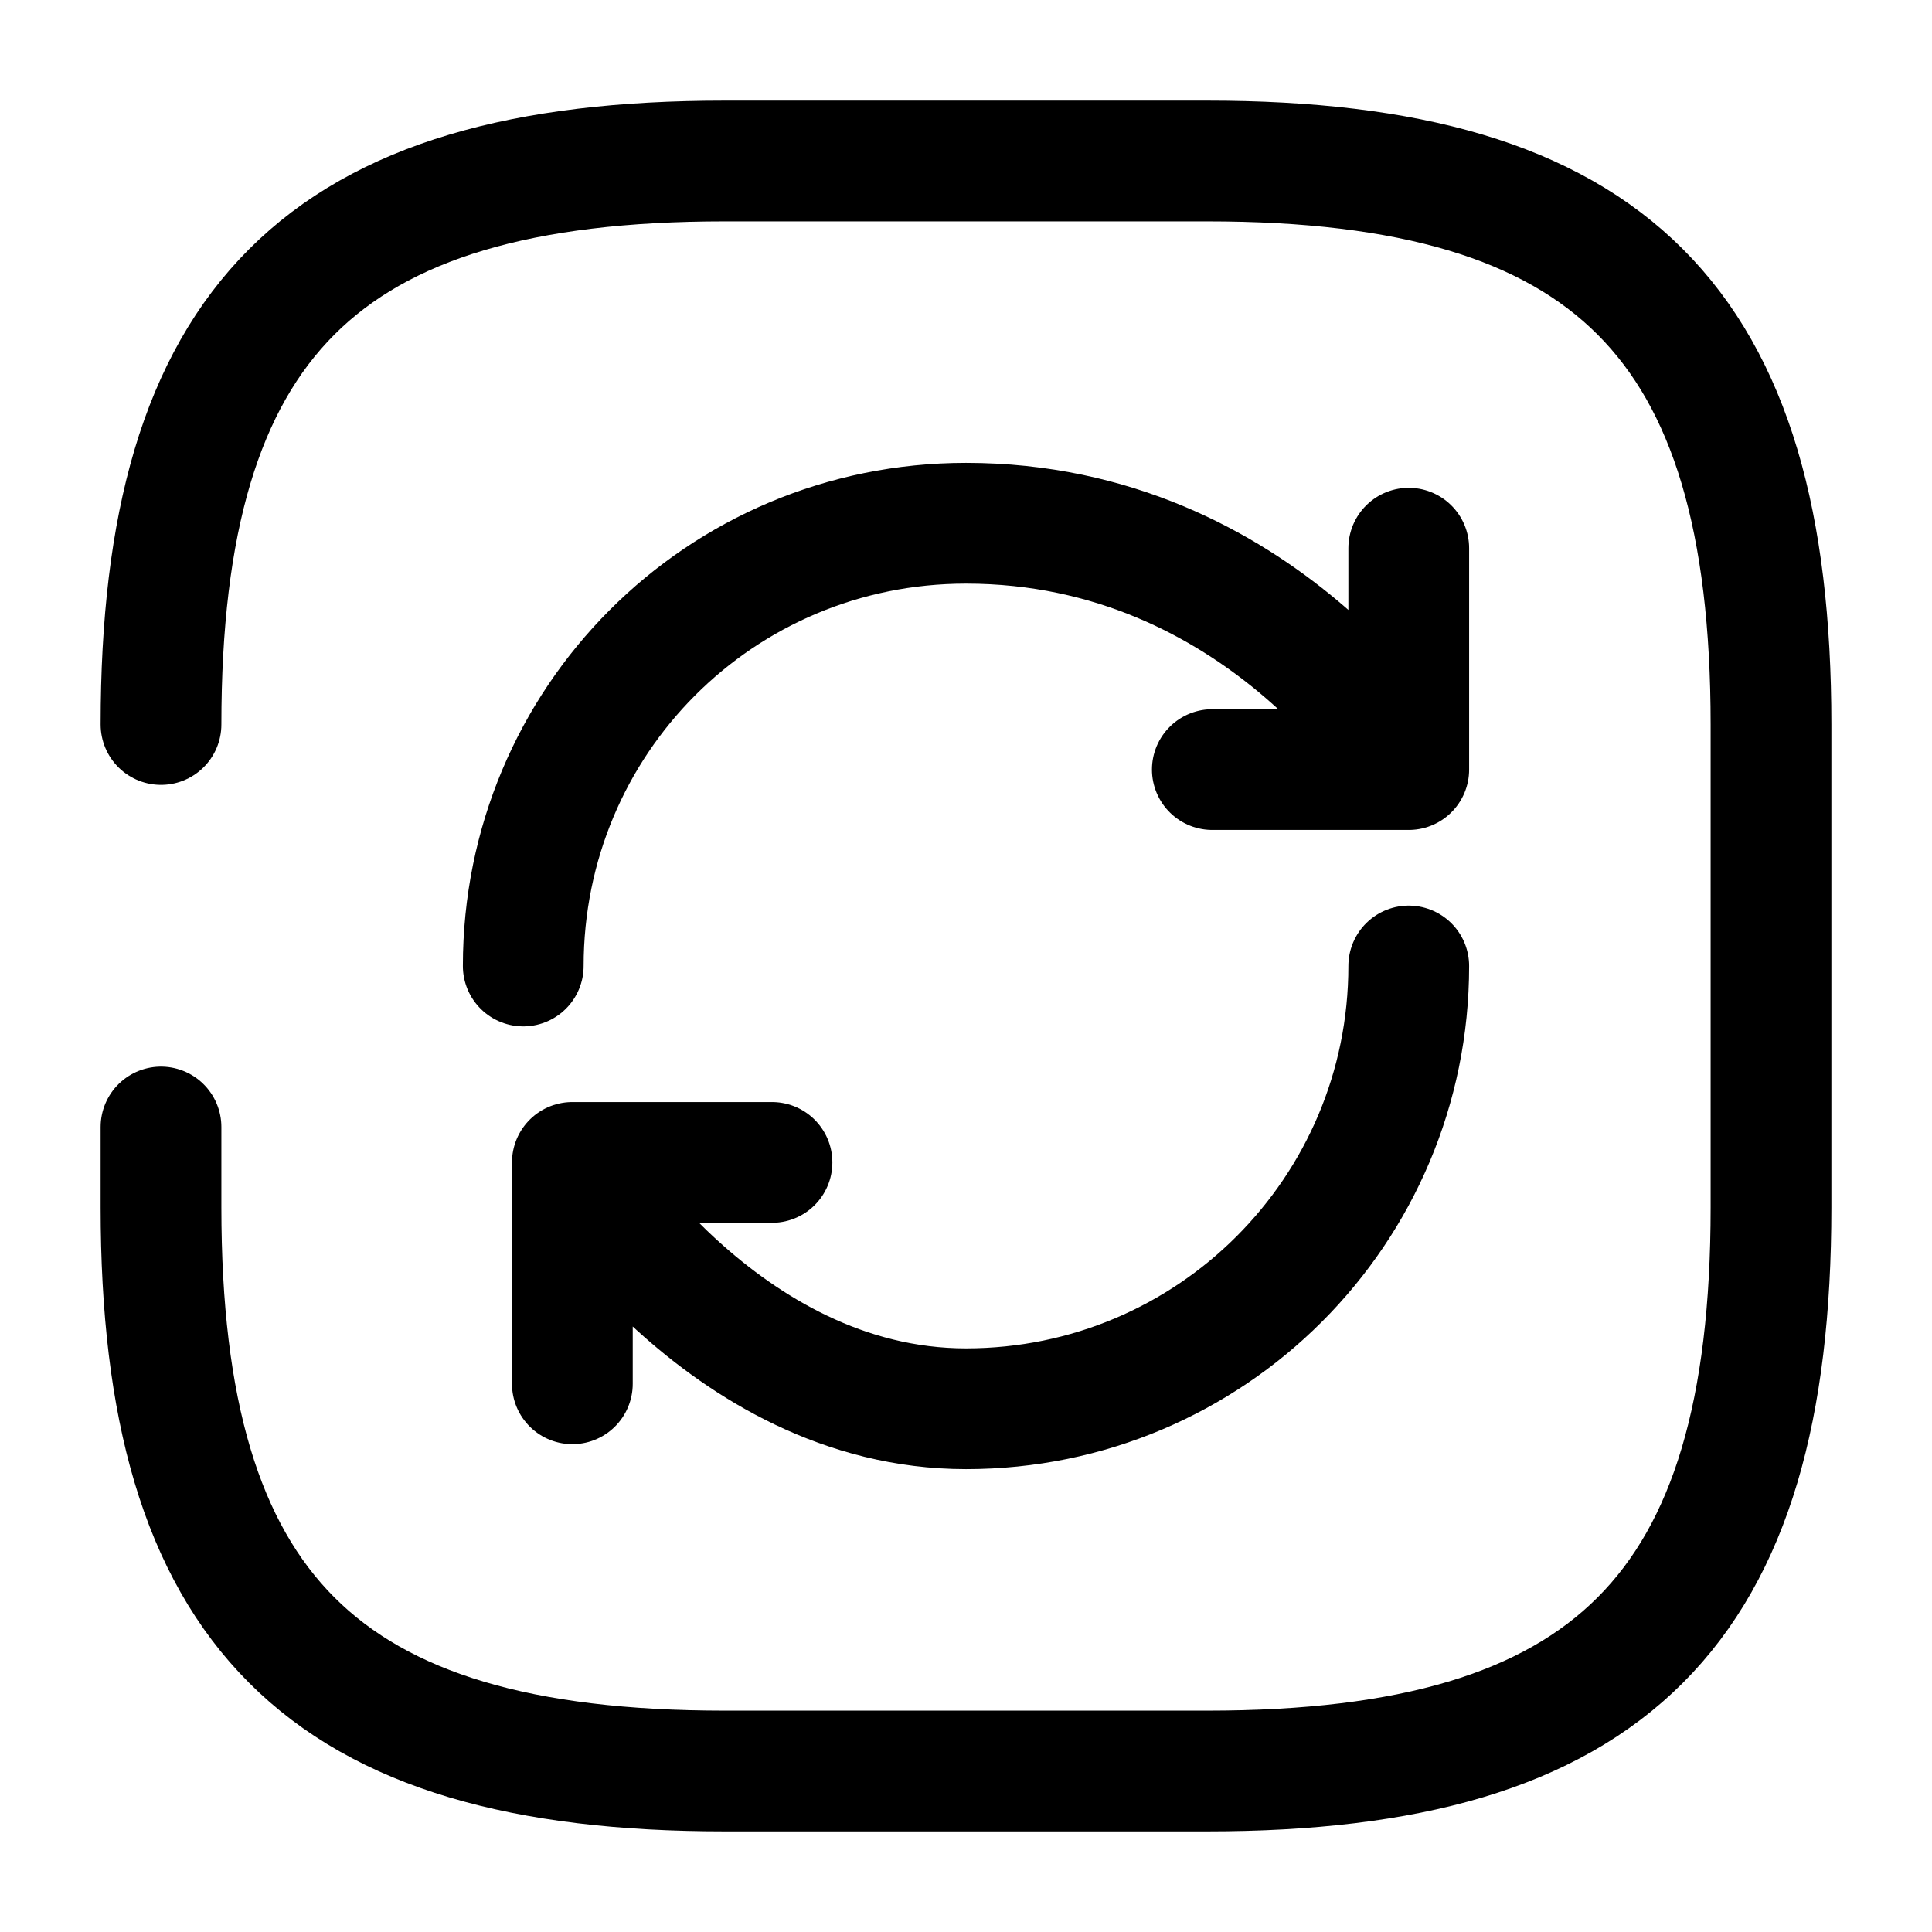
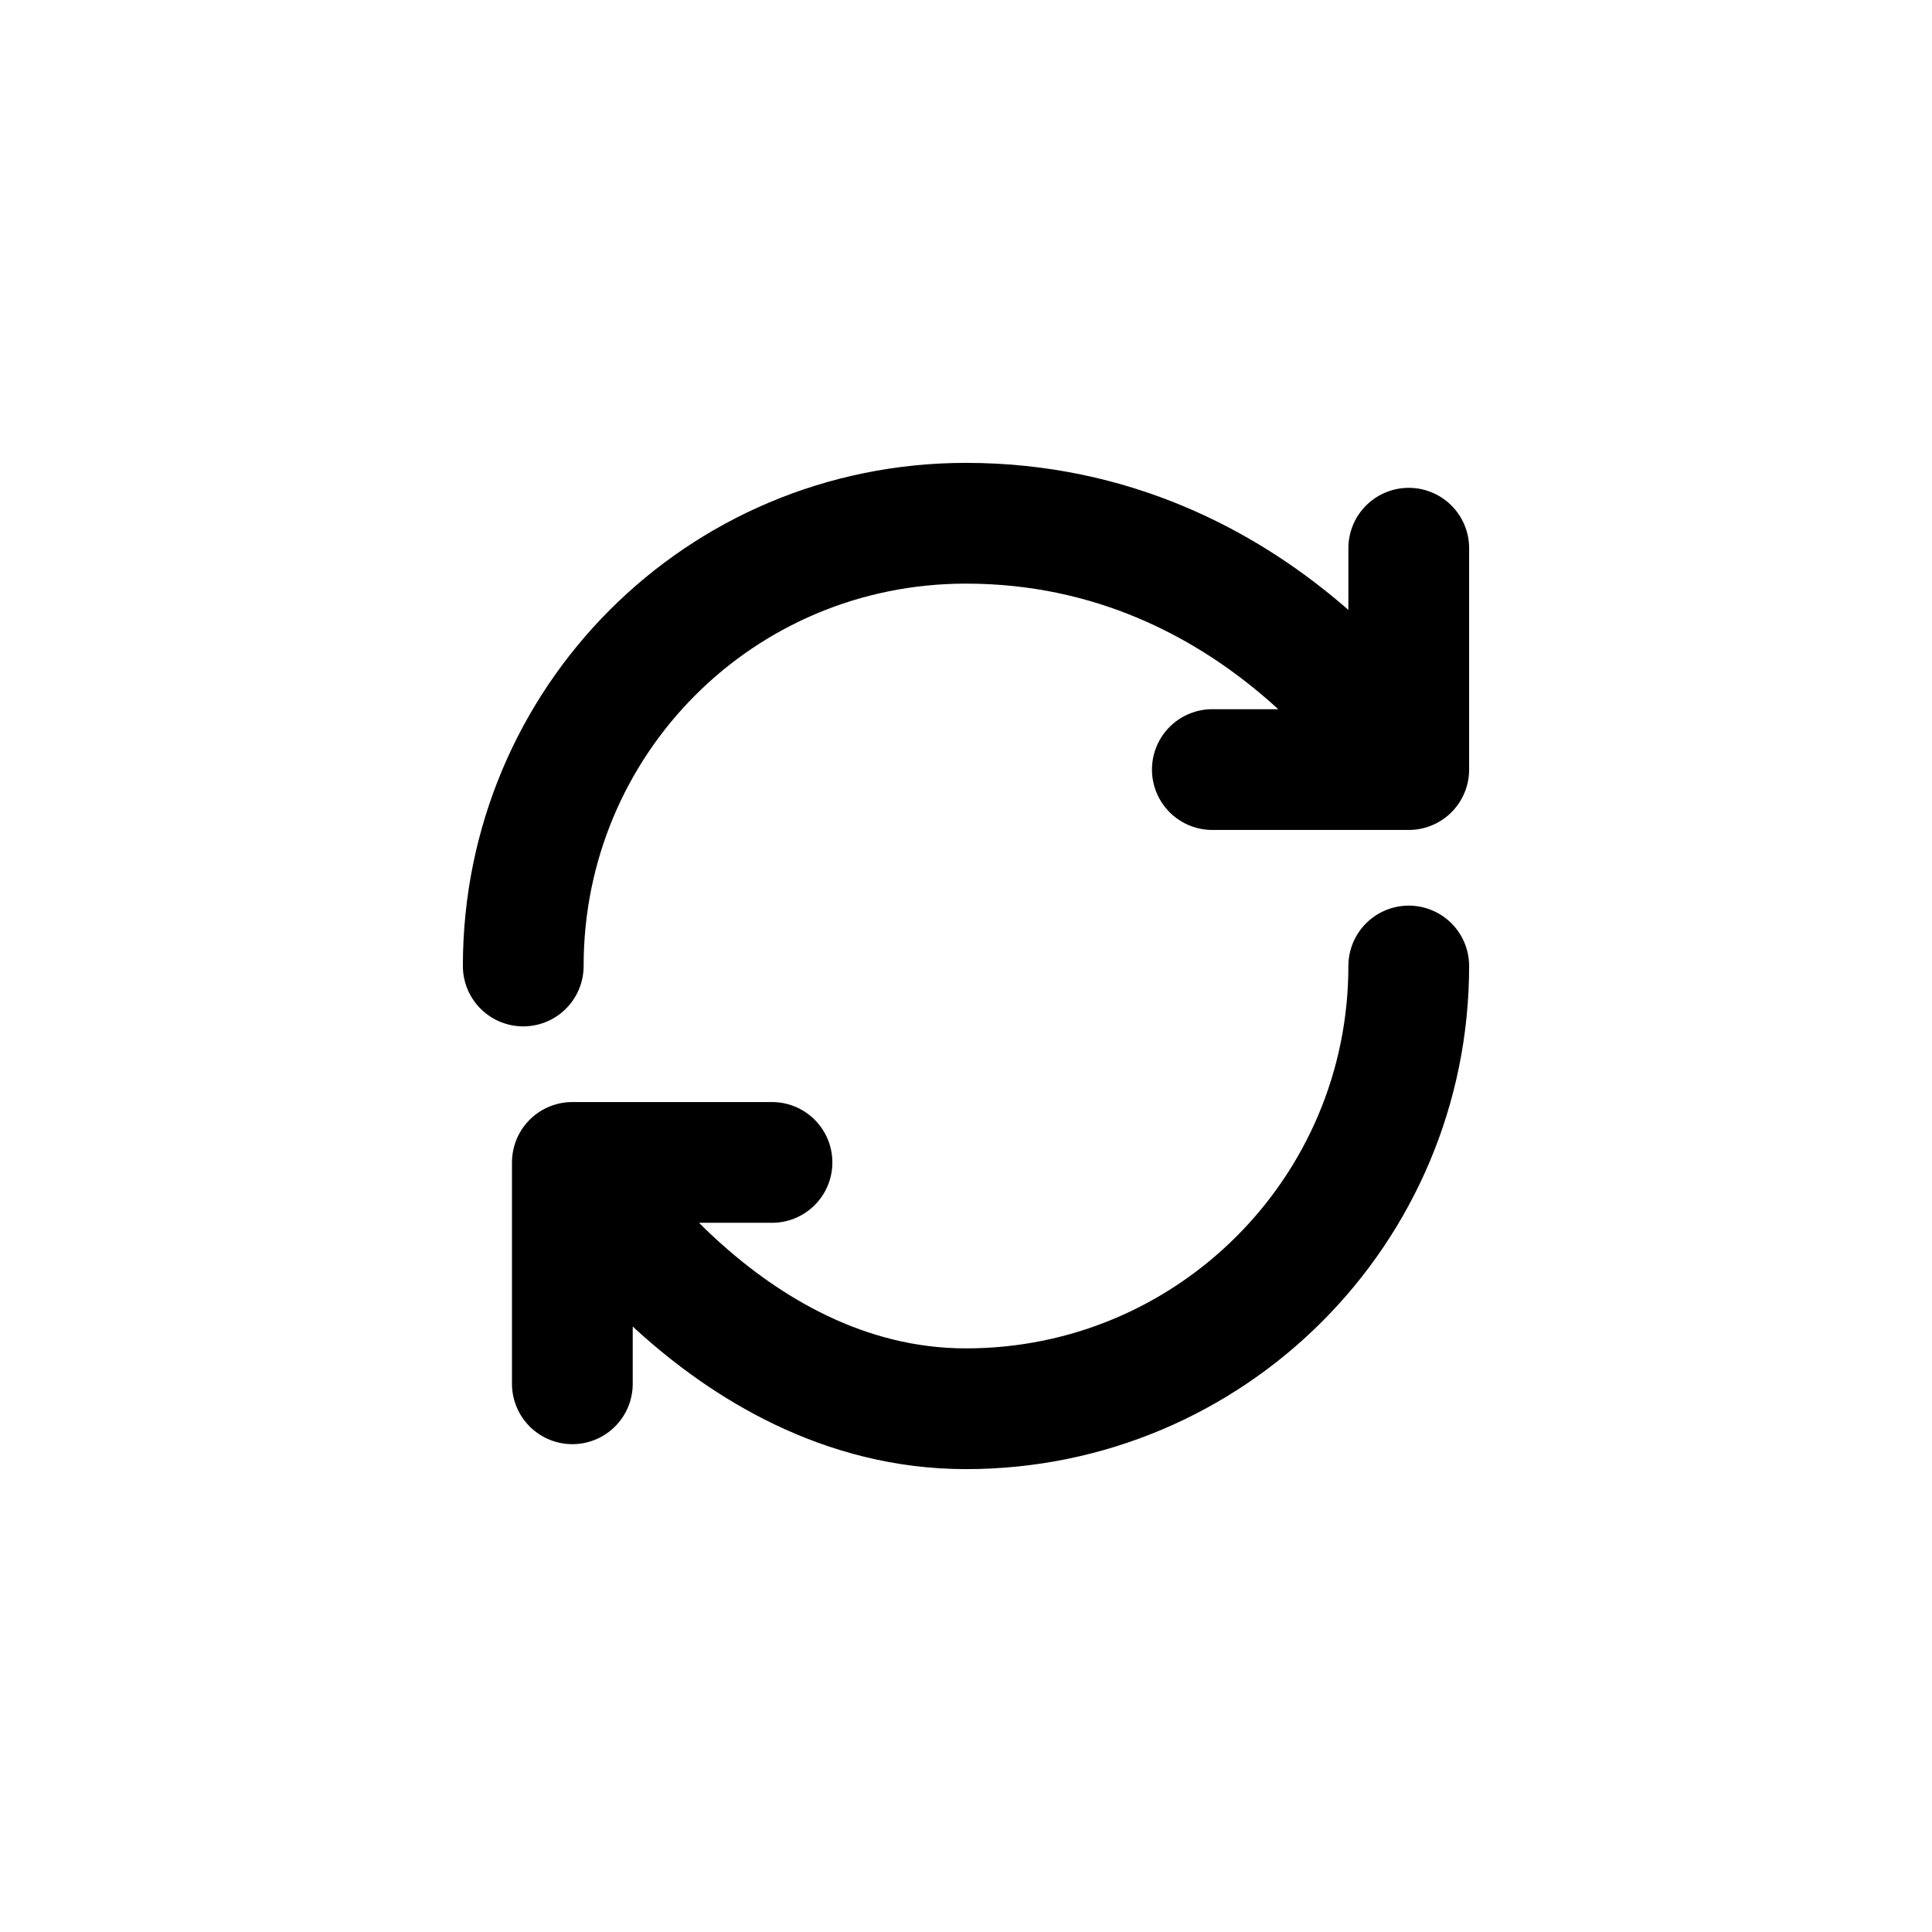
<svg xmlns="http://www.w3.org/2000/svg" fill="none" viewBox="0 0 24 24" stroke="currentColor" aria-hidden="true">
  <path stroke-linecap="round" stroke-linejoin="round" stroke-width="1.5" d="M17.5 12c0 3.04-2.46 5.5-5.5 5.5s-4.89-3.06-4.89-3.06m0 0h2.48m-2.48 0v2.75M6.5 12c0-3.04 2.44-5.5 5.5-5.5 3.67 0 5.5 3.06 5.5 3.06m0 0V6.81m0 2.75h-2.44" />
-   <path stroke-linecap="round" stroke-linejoin="round" stroke-width="1.5" d="M2 14v1c0 5 2 7 7 7h6c5 0 7-2 7-7V9c0-5-2-7-7-7H9C4 2 2 4 2 9" />
</svg>